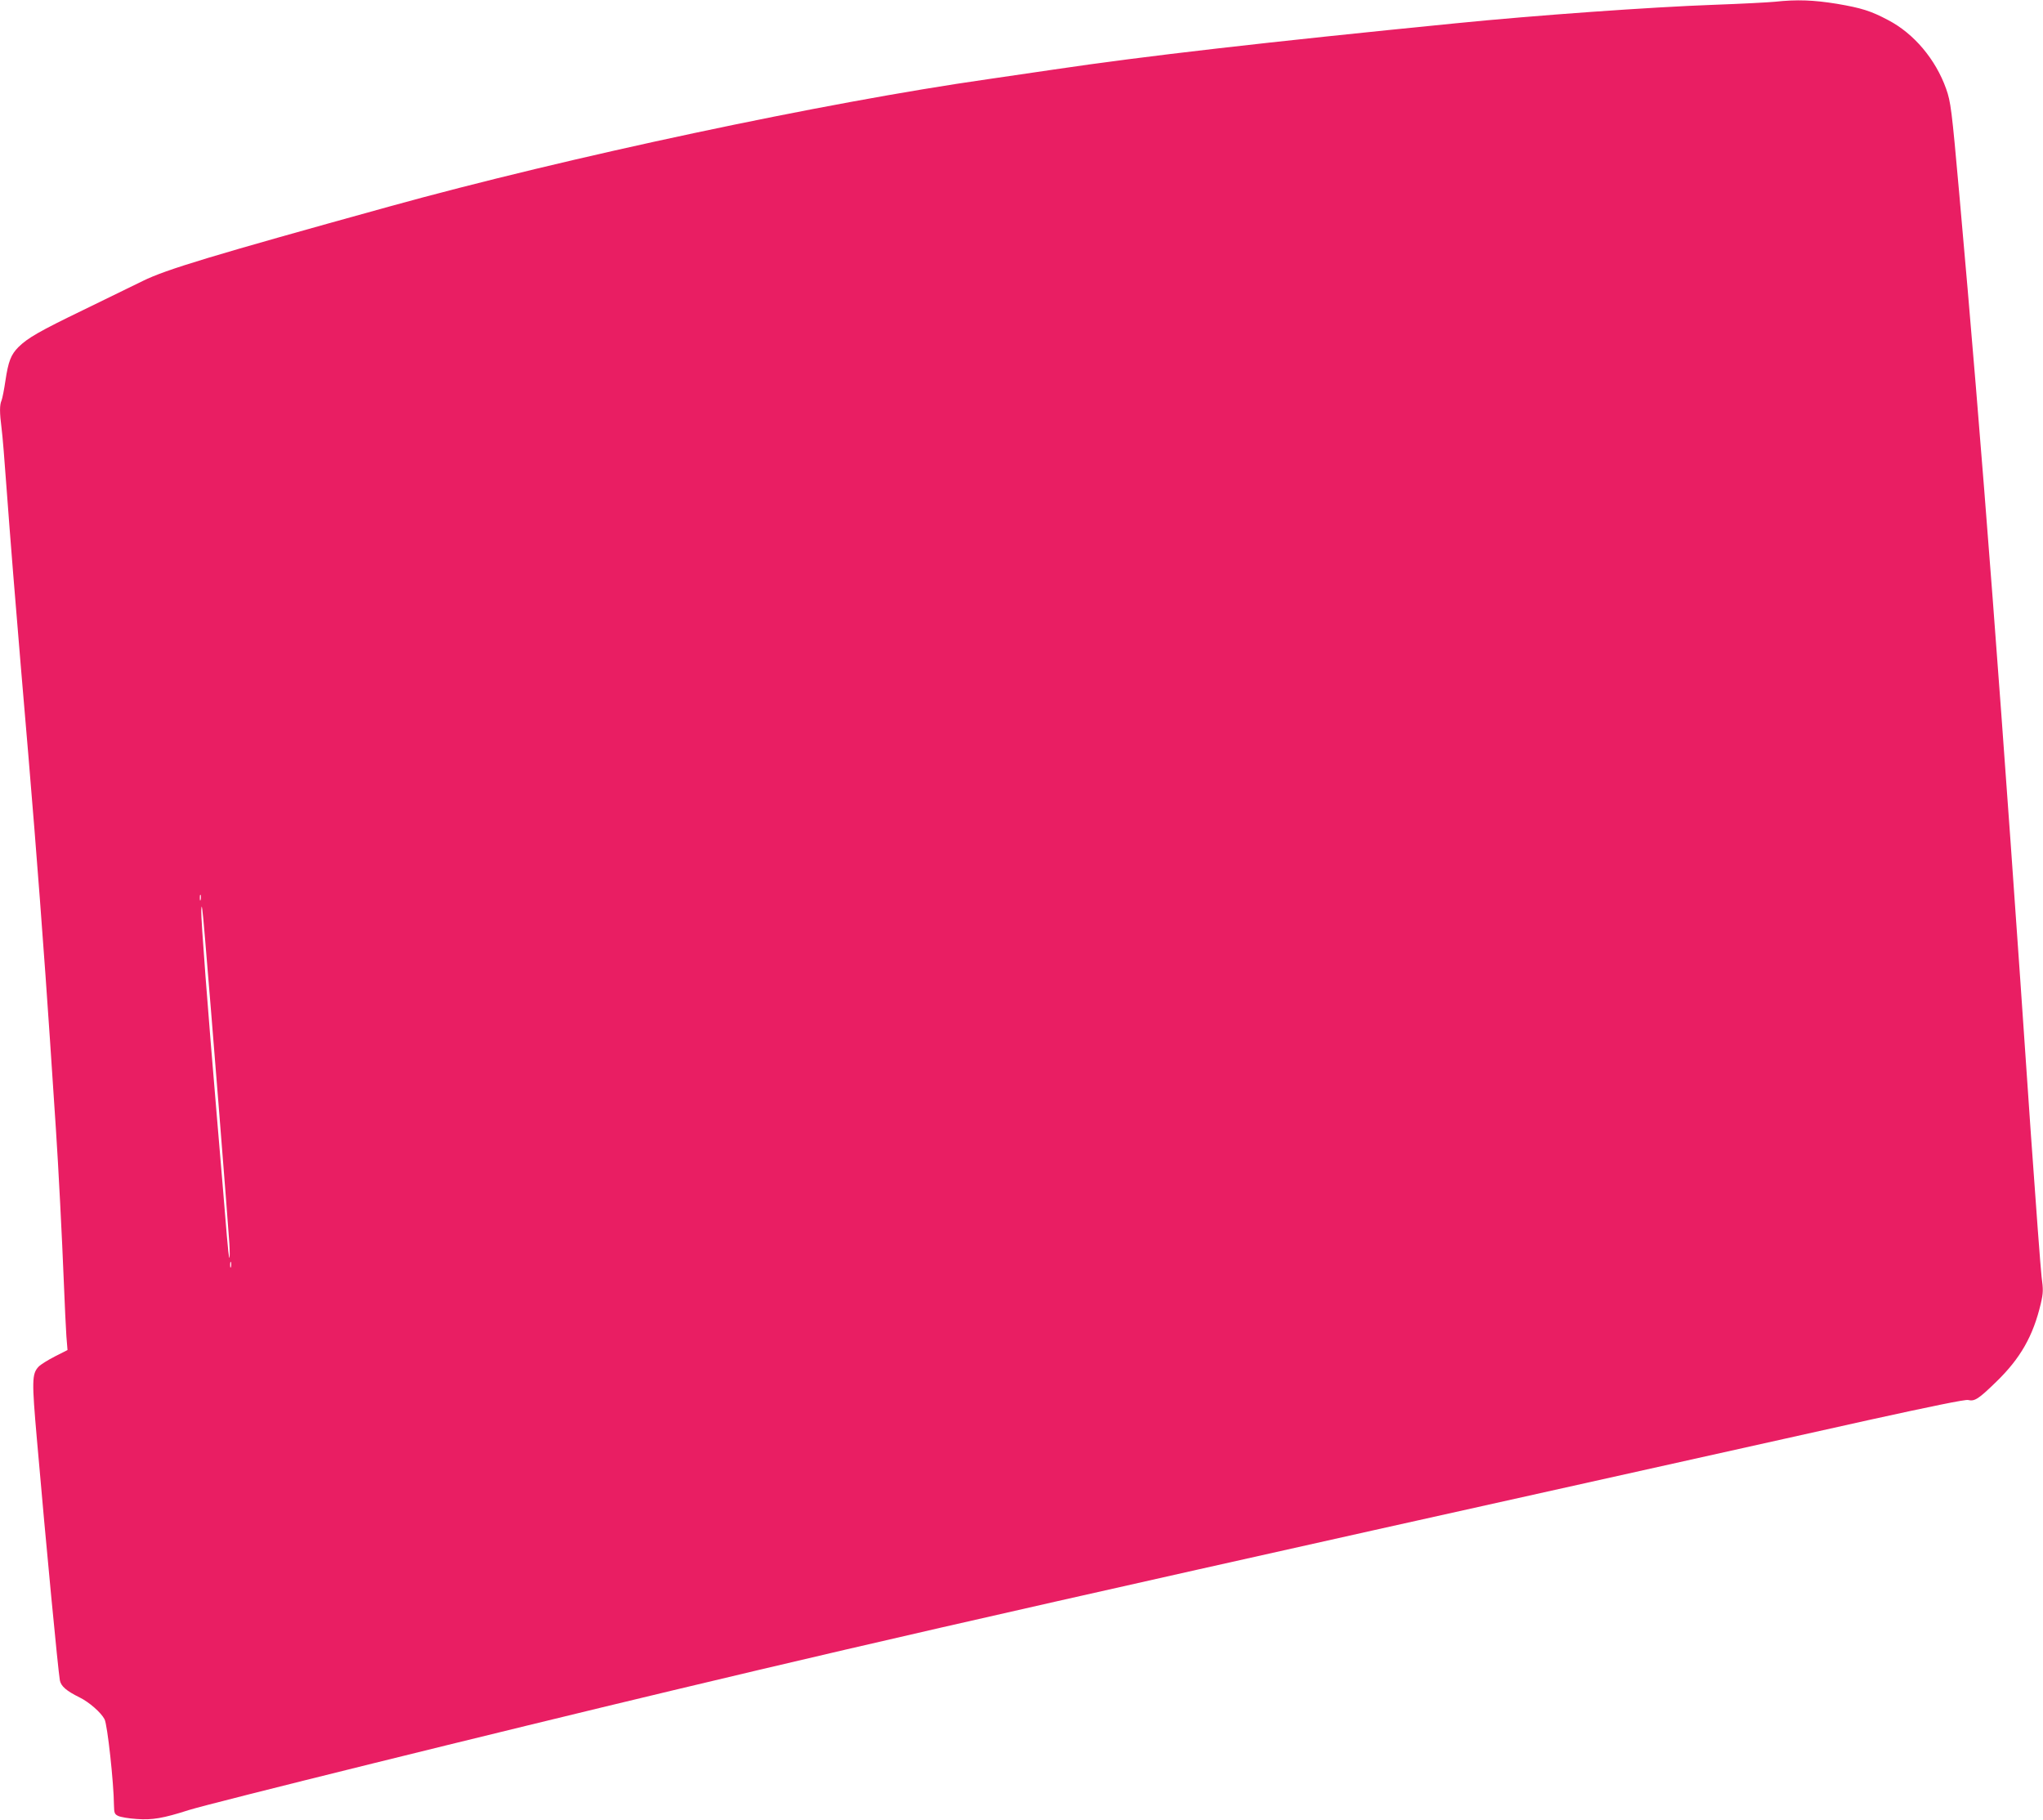
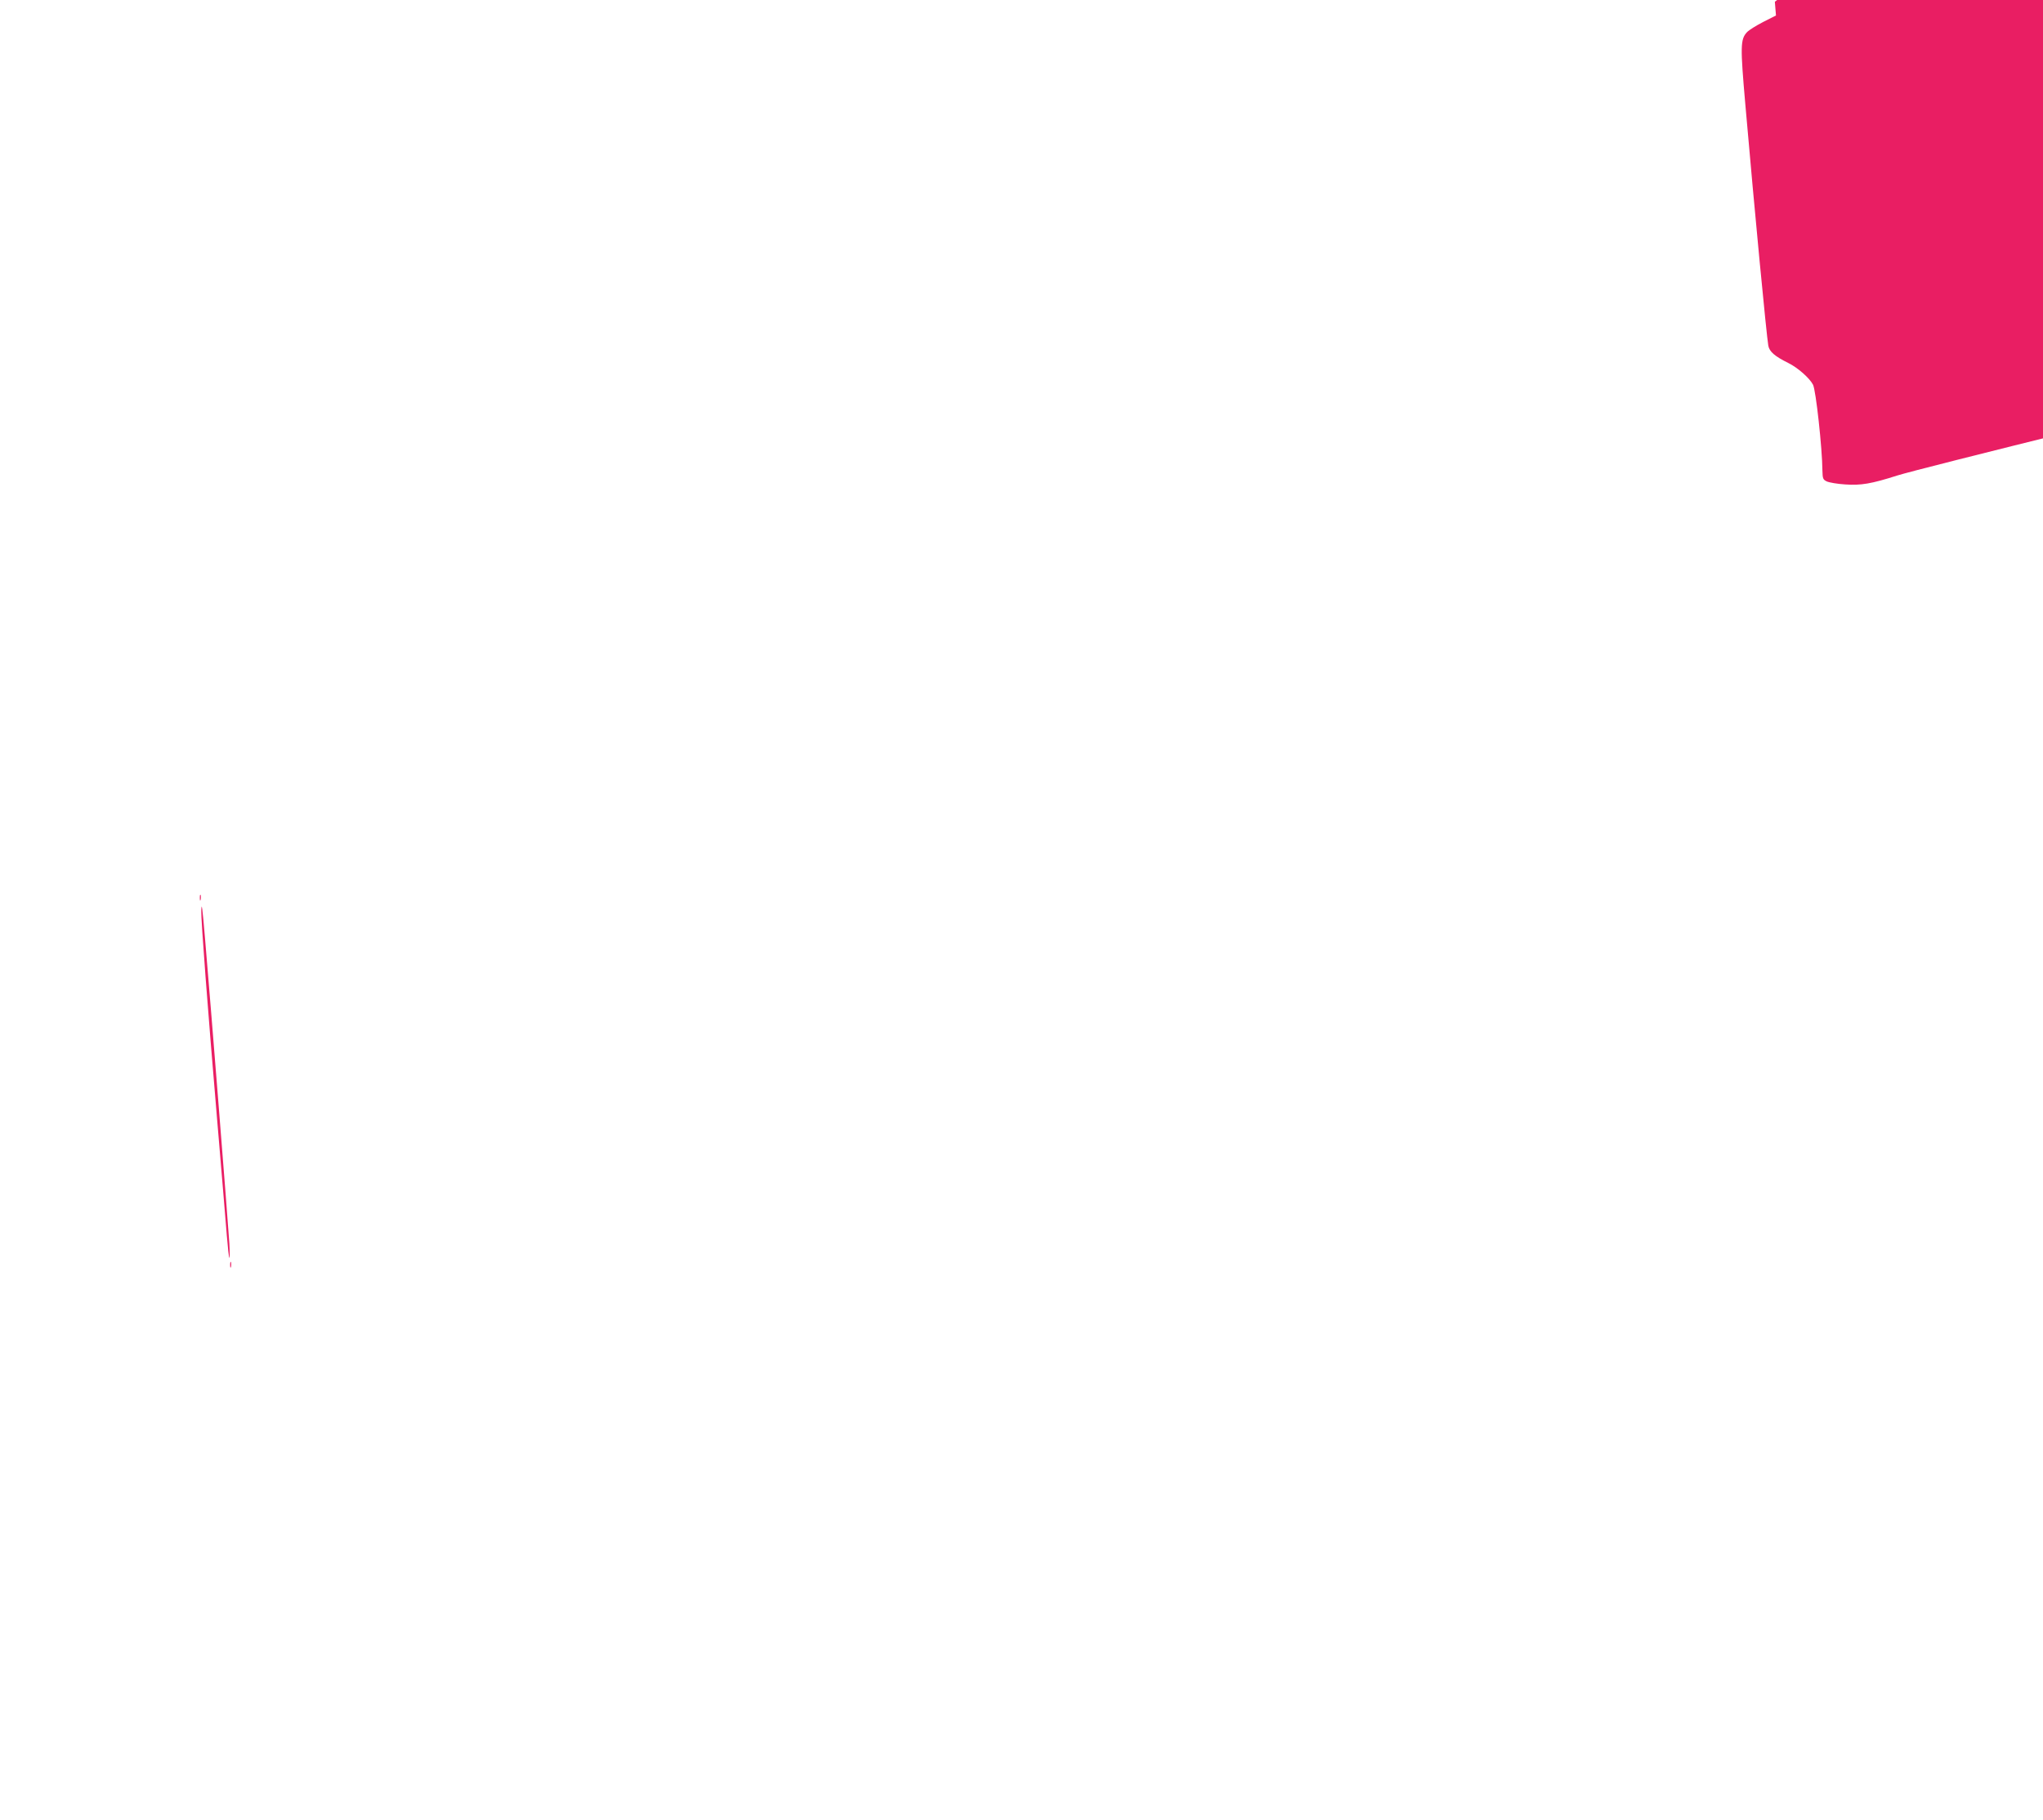
<svg xmlns="http://www.w3.org/2000/svg" version="1.0" width="1280pt" height="1140pt" viewBox="0 0 1280 1140" preserveAspectRatio="xMidYMid meet">
  <g transform="translate(0,1140) scale(0.1,-0.1)" fill="#e91e63" stroke="none">
-     <path d="M11120 11389 c-41 -4 -212 -13 -380 -19 -393 -14 -1122 -66 -1620 -116 -1180 -117 -1956 -206 -2520 -290 -129 -19 -314 -46 -410 -60 -1023 -146 -2633 -488 -3755 -799 -1109 -307 -1394 -393 -1540 -465 -66 -32 -235 -115 -375 -183 -273 -132 -346 -174 -404 -231 -48 -48 -64 -91 -82 -211 -8 -55 -19 -110 -24 -123 -13 -29 -13 -76 0 -177 6 -44 19 -206 30 -360 23 -313 61 -785 90 -1125 71 -828 106 -1260 155 -1940 22 -312 31 -445 65 -960 16 -238 39 -687 50 -965 5 -137 13 -289 16 -337 l7 -86 -79 -40 c-43 -22 -90 -51 -103 -65 -41 -45 -42 -87 -10 -452 59 -680 132 -1440 144 -1512 7 -37 40 -66 125 -108 59 -29 133 -94 155 -136 18 -33 58 -400 59 -539 1 -49 4 -56 27 -67 15 -7 67 -16 116 -19 97 -7 164 4 326 56 136 43 1919 484 3037 751 1474 352 2411 564 7486 1692 382 84 610 131 625 126 40 -10 65 6 175 113 153 148 232 288 280 490 16 69 16 88 5 170 -6 51 -36 453 -67 893 -184 2704 -306 4298 -449 5895 -47 527 -53 572 -82 654 -66 185 -202 346 -363 430 -109 58 -168 76 -320 102 -148 24 -252 28 -390 13z m-9863 -5626 c-3 -10 -5 -4 -5 12 0 17 2 24 5 18 2 -7 2 -21 0 -30z m28 -248 c36 -419 141 -1739 152 -1905 3 -52 3 -93 0 -90 -3 3 -10 66 -16 140 -6 74 -33 403 -61 730 -59 695 -101 1248 -99 1305 2 57 7 24 24 -180z m162 -2052 c-3 -10 -5 -4 -5 12 0 17 2 24 5 18 2 -7 2 -21 0 -30z" />
+     <path d="M11120 11389 l7 -86 -79 -40 c-43 -22 -90 -51 -103 -65 -41 -45 -42 -87 -10 -452 59 -680 132 -1440 144 -1512 7 -37 40 -66 125 -108 59 -29 133 -94 155 -136 18 -33 58 -400 59 -539 1 -49 4 -56 27 -67 15 -7 67 -16 116 -19 97 -7 164 4 326 56 136 43 1919 484 3037 751 1474 352 2411 564 7486 1692 382 84 610 131 625 126 40 -10 65 6 175 113 153 148 232 288 280 490 16 69 16 88 5 170 -6 51 -36 453 -67 893 -184 2704 -306 4298 -449 5895 -47 527 -53 572 -82 654 -66 185 -202 346 -363 430 -109 58 -168 76 -320 102 -148 24 -252 28 -390 13z m-9863 -5626 c-3 -10 -5 -4 -5 12 0 17 2 24 5 18 2 -7 2 -21 0 -30z m28 -248 c36 -419 141 -1739 152 -1905 3 -52 3 -93 0 -90 -3 3 -10 66 -16 140 -6 74 -33 403 -61 730 -59 695 -101 1248 -99 1305 2 57 7 24 24 -180z m162 -2052 c-3 -10 -5 -4 -5 12 0 17 2 24 5 18 2 -7 2 -21 0 -30z" />
  </g>
</svg>